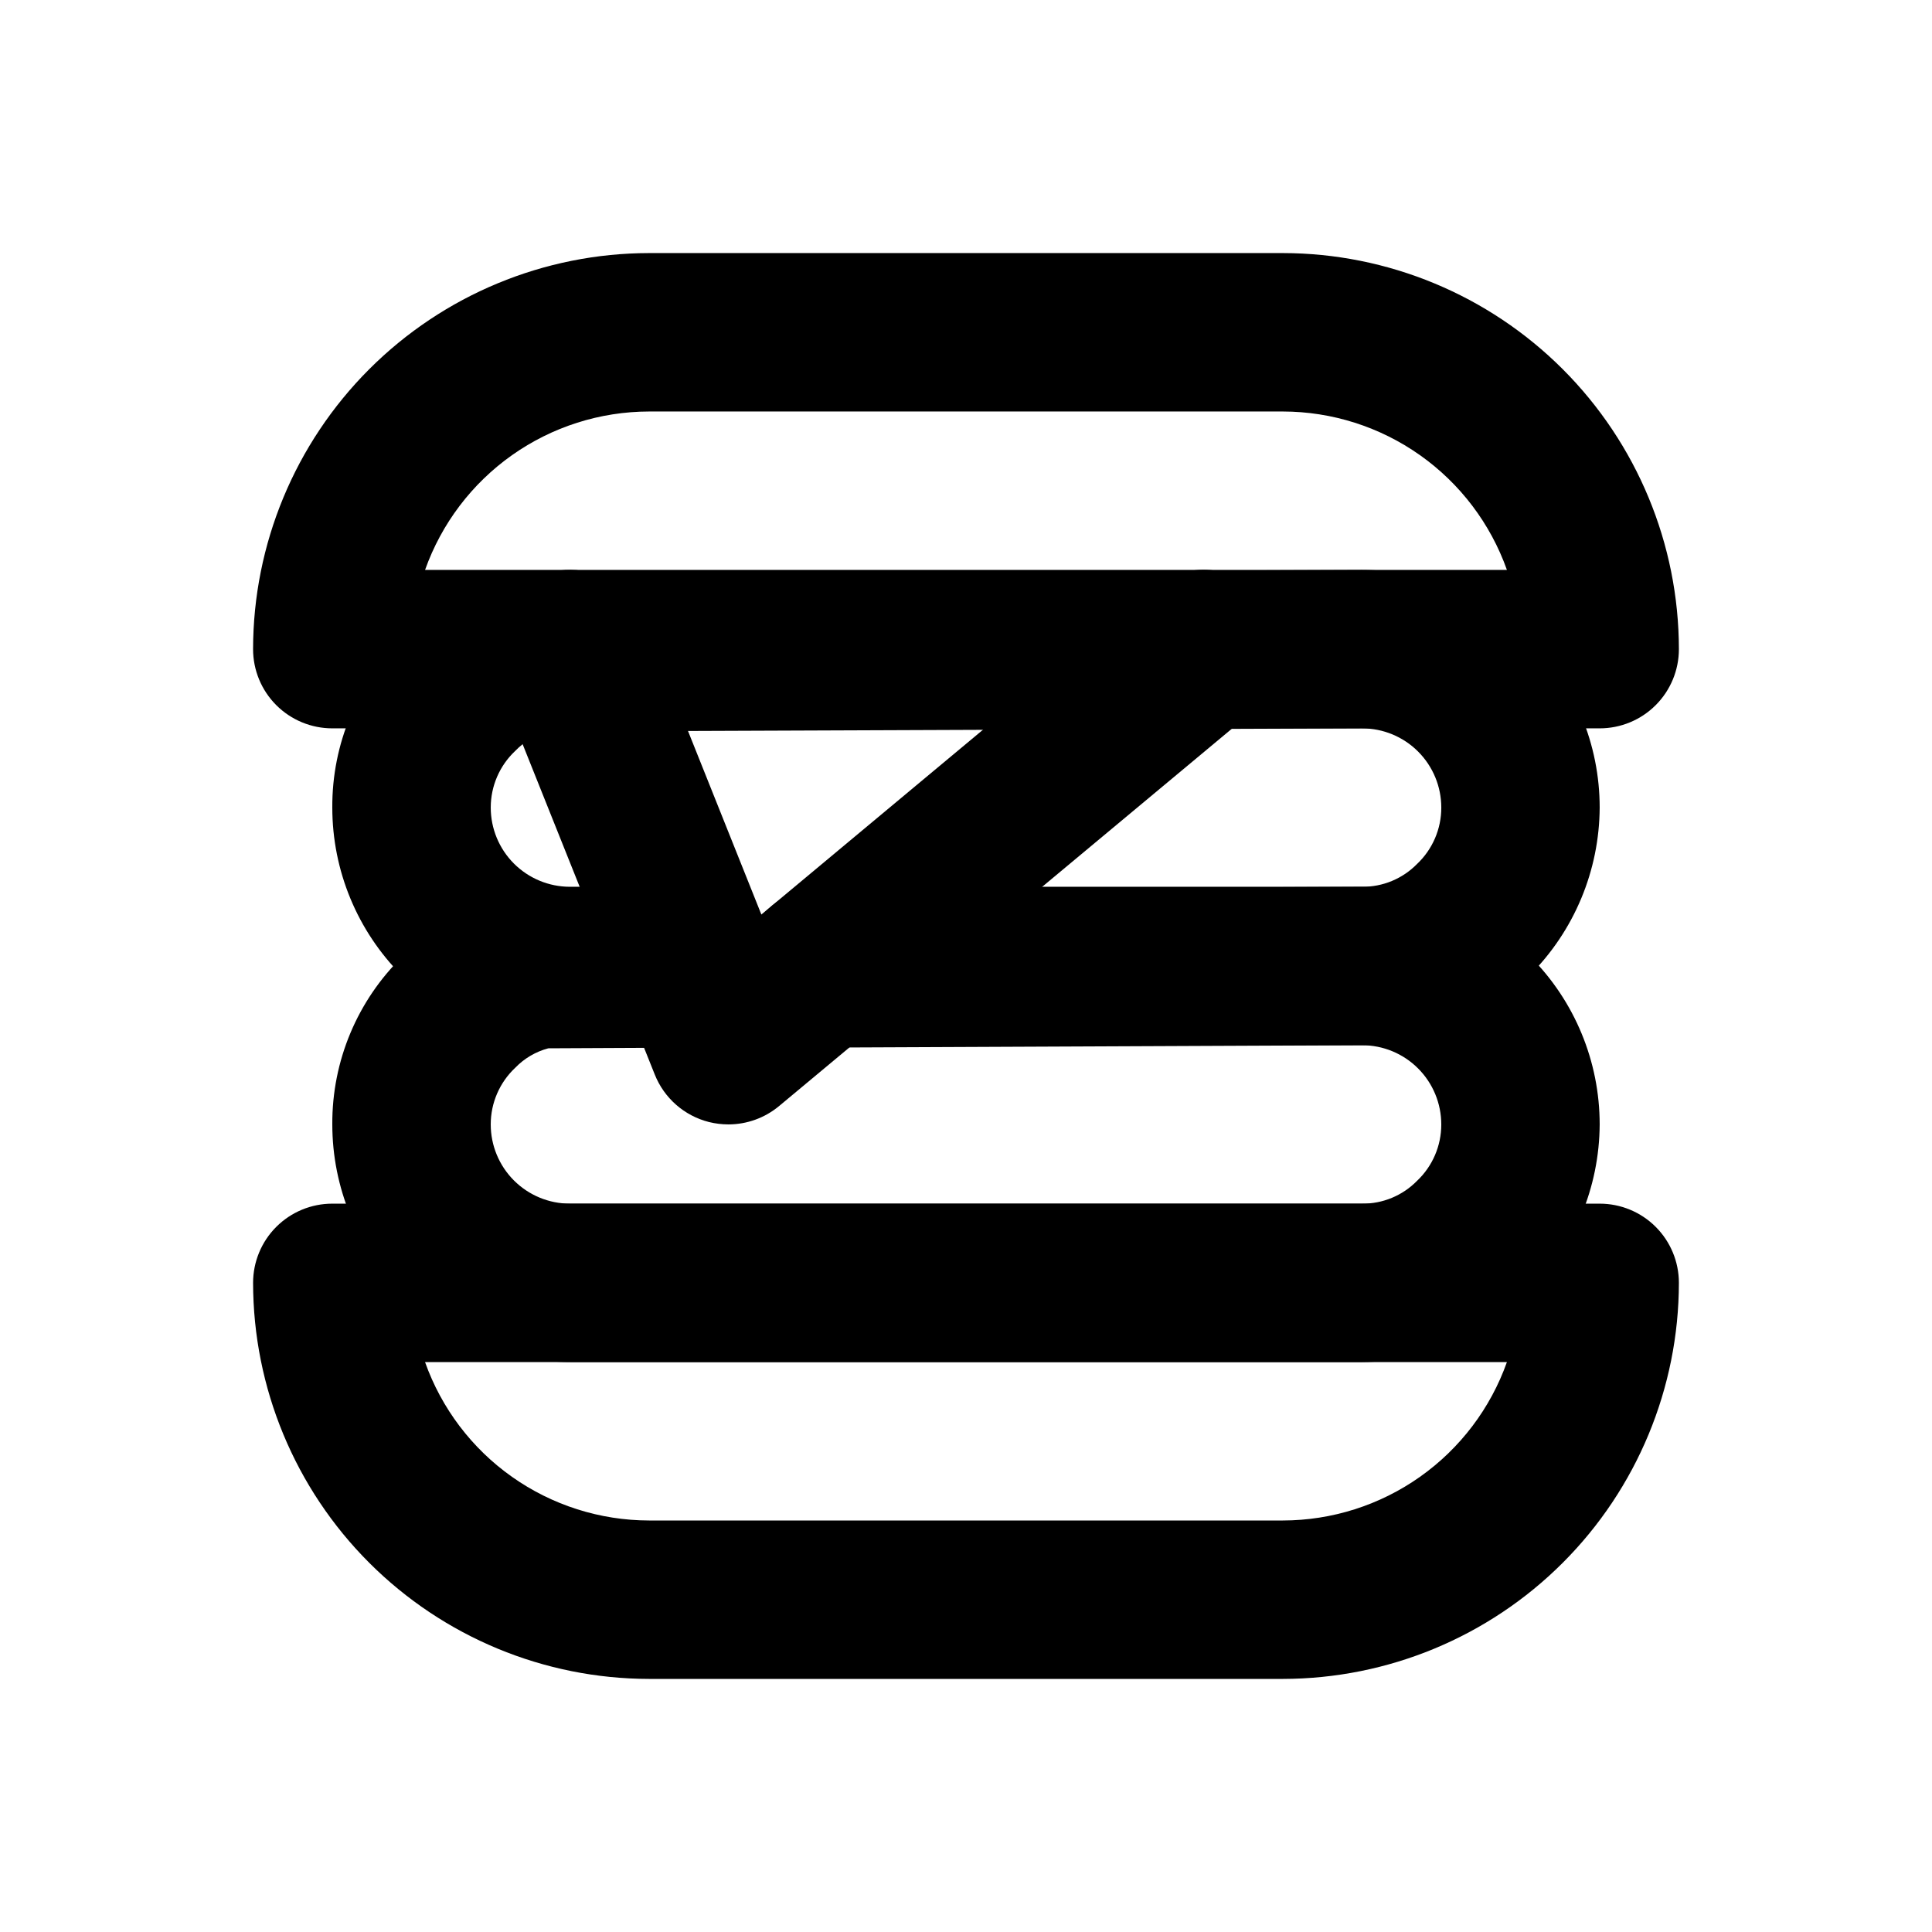
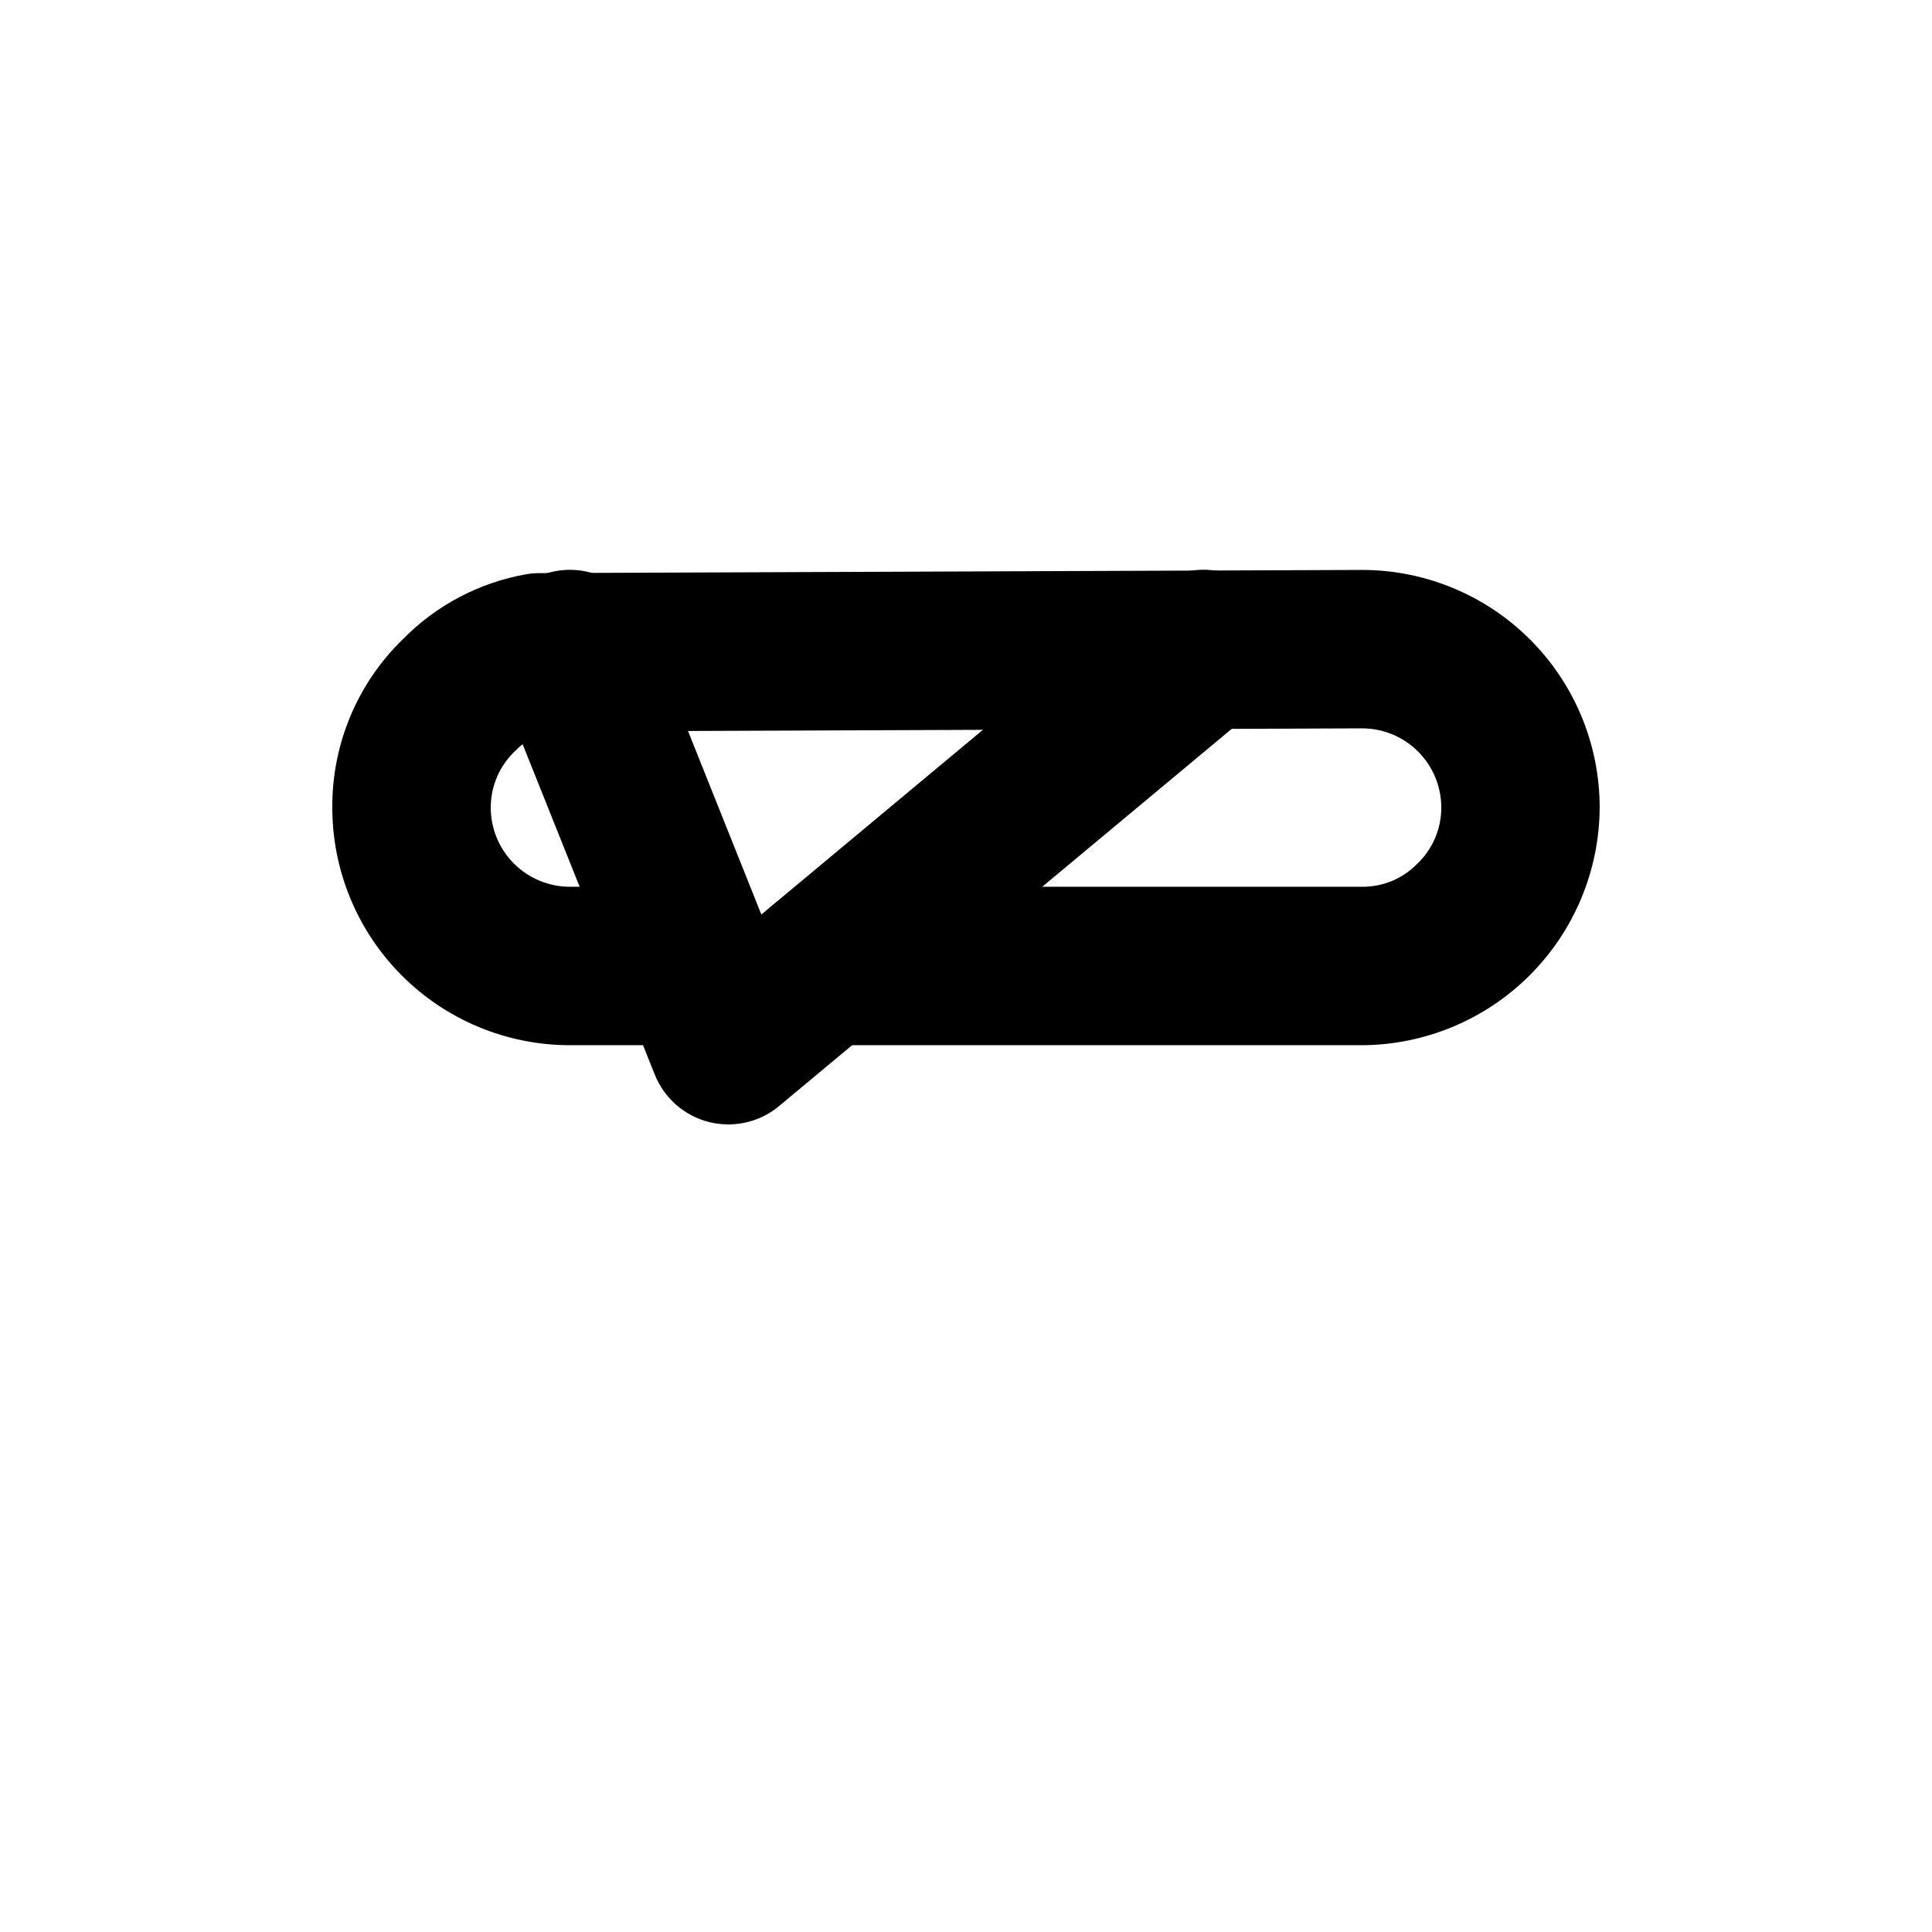
<svg xmlns="http://www.w3.org/2000/svg" fill="#000000" width="800px" height="800px" version="1.1" viewBox="144 144 512 512">
  <g>
-     <path d="m567.93 337.02h-335.87c-5.566 0-10.906-2.211-14.844-6.148s-6.148-9.277-6.148-14.844c0.031-27.828 11.102-54.504 30.777-74.184 19.68-19.676 46.355-30.746 74.184-30.777h167.94-0.004c27.828 0.031 54.508 11.102 74.184 30.777 19.676 19.68 30.746 46.355 30.777 74.184 0 5.566-2.211 10.906-6.148 14.844-3.934 3.938-9.273 6.148-14.844 6.148zm-311.29-41.984h286.71c-4.356-12.27-12.402-22.891-23.035-30.41-10.633-7.516-23.328-11.559-36.352-11.574h-167.93c-13.023 0.016-25.719 4.059-36.352 11.574-10.633 7.519-18.68 18.141-23.035 30.41z" />
-     <path d="m483.96 588.93h-167.93c-27.828-0.031-54.504-11.102-74.184-30.777-19.676-19.676-30.746-46.355-30.777-74.184 0-5.566 2.211-10.906 6.148-14.84 3.938-3.938 9.277-6.148 14.844-6.148h335.87c5.57 0 10.91 2.211 14.844 6.148 3.938 3.934 6.148 9.273 6.148 14.84-0.031 27.828-11.102 54.508-30.777 74.184-19.676 19.676-46.355 30.746-74.184 30.777zm-227.32-83.969c4.356 12.273 12.402 22.895 23.035 30.41 10.633 7.516 23.328 11.559 36.352 11.574h167.94-0.004c13.023-0.016 25.719-4.059 36.352-11.574 10.633-7.516 18.68-18.137 23.035-30.41z" />
-     <path d="m504.96 504.96h-209.92c-16.703 0-32.723-6.633-44.531-18.445-11.812-11.809-18.445-27.828-18.445-44.527-0.102-16.82 6.668-32.949 18.746-44.652 8.82-8.98 20.223-14.984 32.621-17.172 1.164-0.207 2.344-0.312 3.527-0.312l41.773-0.211c6.375-0.008 12.406 2.879 16.395 7.852 3.957-4.93 9.926-7.816 16.25-7.852l143.58-0.629c16.703 0 32.723 6.633 44.531 18.445 11.812 11.809 18.445 27.828 18.445 44.531-0.082 16.676-6.742 32.645-18.535 44.438-11.793 11.793-27.762 18.453-44.441 18.535zm-215.65-83.148c-3.332 0.883-6.359 2.664-8.754 5.144-4.156 3.894-6.512 9.336-6.508 15.031 0 5.566 2.211 10.906 6.148 14.844 3.938 3.934 9.277 6.148 14.844 6.148h209.92c5.469 0.047 10.719-2.125 14.551-6.027 4.121-3.883 6.453-9.301 6.441-14.965 0-5.57-2.211-10.91-6.148-14.844-3.934-3.938-9.273-6.148-14.844-6.148l-143.27 0.629h-0.105c-6.371 0.02-12.398-2.871-16.371-7.852-3.965 4.938-9.941 7.82-16.27 7.852z" />
    <path d="m504.96 420.99h-142.75c-6.606 0-12.828-3.113-16.793-8.398-3.965 5.285-10.184 8.398-16.793 8.398h-33.586c-16.703 0-32.723-6.637-44.531-18.445-11.812-11.812-18.445-27.832-18.445-44.531-0.102-16.82 6.668-32.949 18.746-44.652 8.82-8.98 20.223-14.98 32.621-17.172 1.172-0.207 2.359-0.312 3.547-0.312l217.98-0.84c16.703 0 32.723 6.633 44.531 18.445 11.812 11.809 18.445 27.828 18.445 44.531-0.082 16.676-6.742 32.645-18.535 44.438-11.793 11.793-27.762 18.453-44.441 18.539zm-215.67-83.129c-3.328 0.867-6.348 2.641-8.73 5.121-4.156 3.894-6.512 9.336-6.508 15.031 0 5.566 2.211 10.906 6.148 14.844 3.938 3.934 9.277 6.148 14.844 6.148h33.586c6.609 0 12.828 3.109 16.793 8.395 3.965-5.285 10.188-8.395 16.793-8.395h142.75c5.469 0.047 10.719-2.125 14.551-6.027 4.121-3.883 6.453-9.301 6.441-14.965 0-5.57-2.211-10.906-6.148-14.844-3.934-3.938-9.273-6.148-14.844-6.148z" />
    <path d="m337.02 441.98c-1.734-0.004-3.461-0.215-5.144-0.633-6.527-1.652-11.871-6.336-14.359-12.594l-41.984-104.96c-2.781-6.969-1.637-14.891 3.008-20.781 4.641-5.894 12.078-8.863 19.5-7.789 7.426 1.074 13.715 6.027 16.496 12.996l31.234 78.133 103.74-86.488h0.004c4.281-3.57 9.805-5.293 15.355-4.789s10.676 3.195 14.242 7.477c3.57 4.281 5.289 9.805 4.785 15.355-0.504 5.551-3.191 10.672-7.473 14.242l-125.95 104.96c-3.773 3.148-8.535 4.871-13.453 4.871z" />
  </g>
</svg>